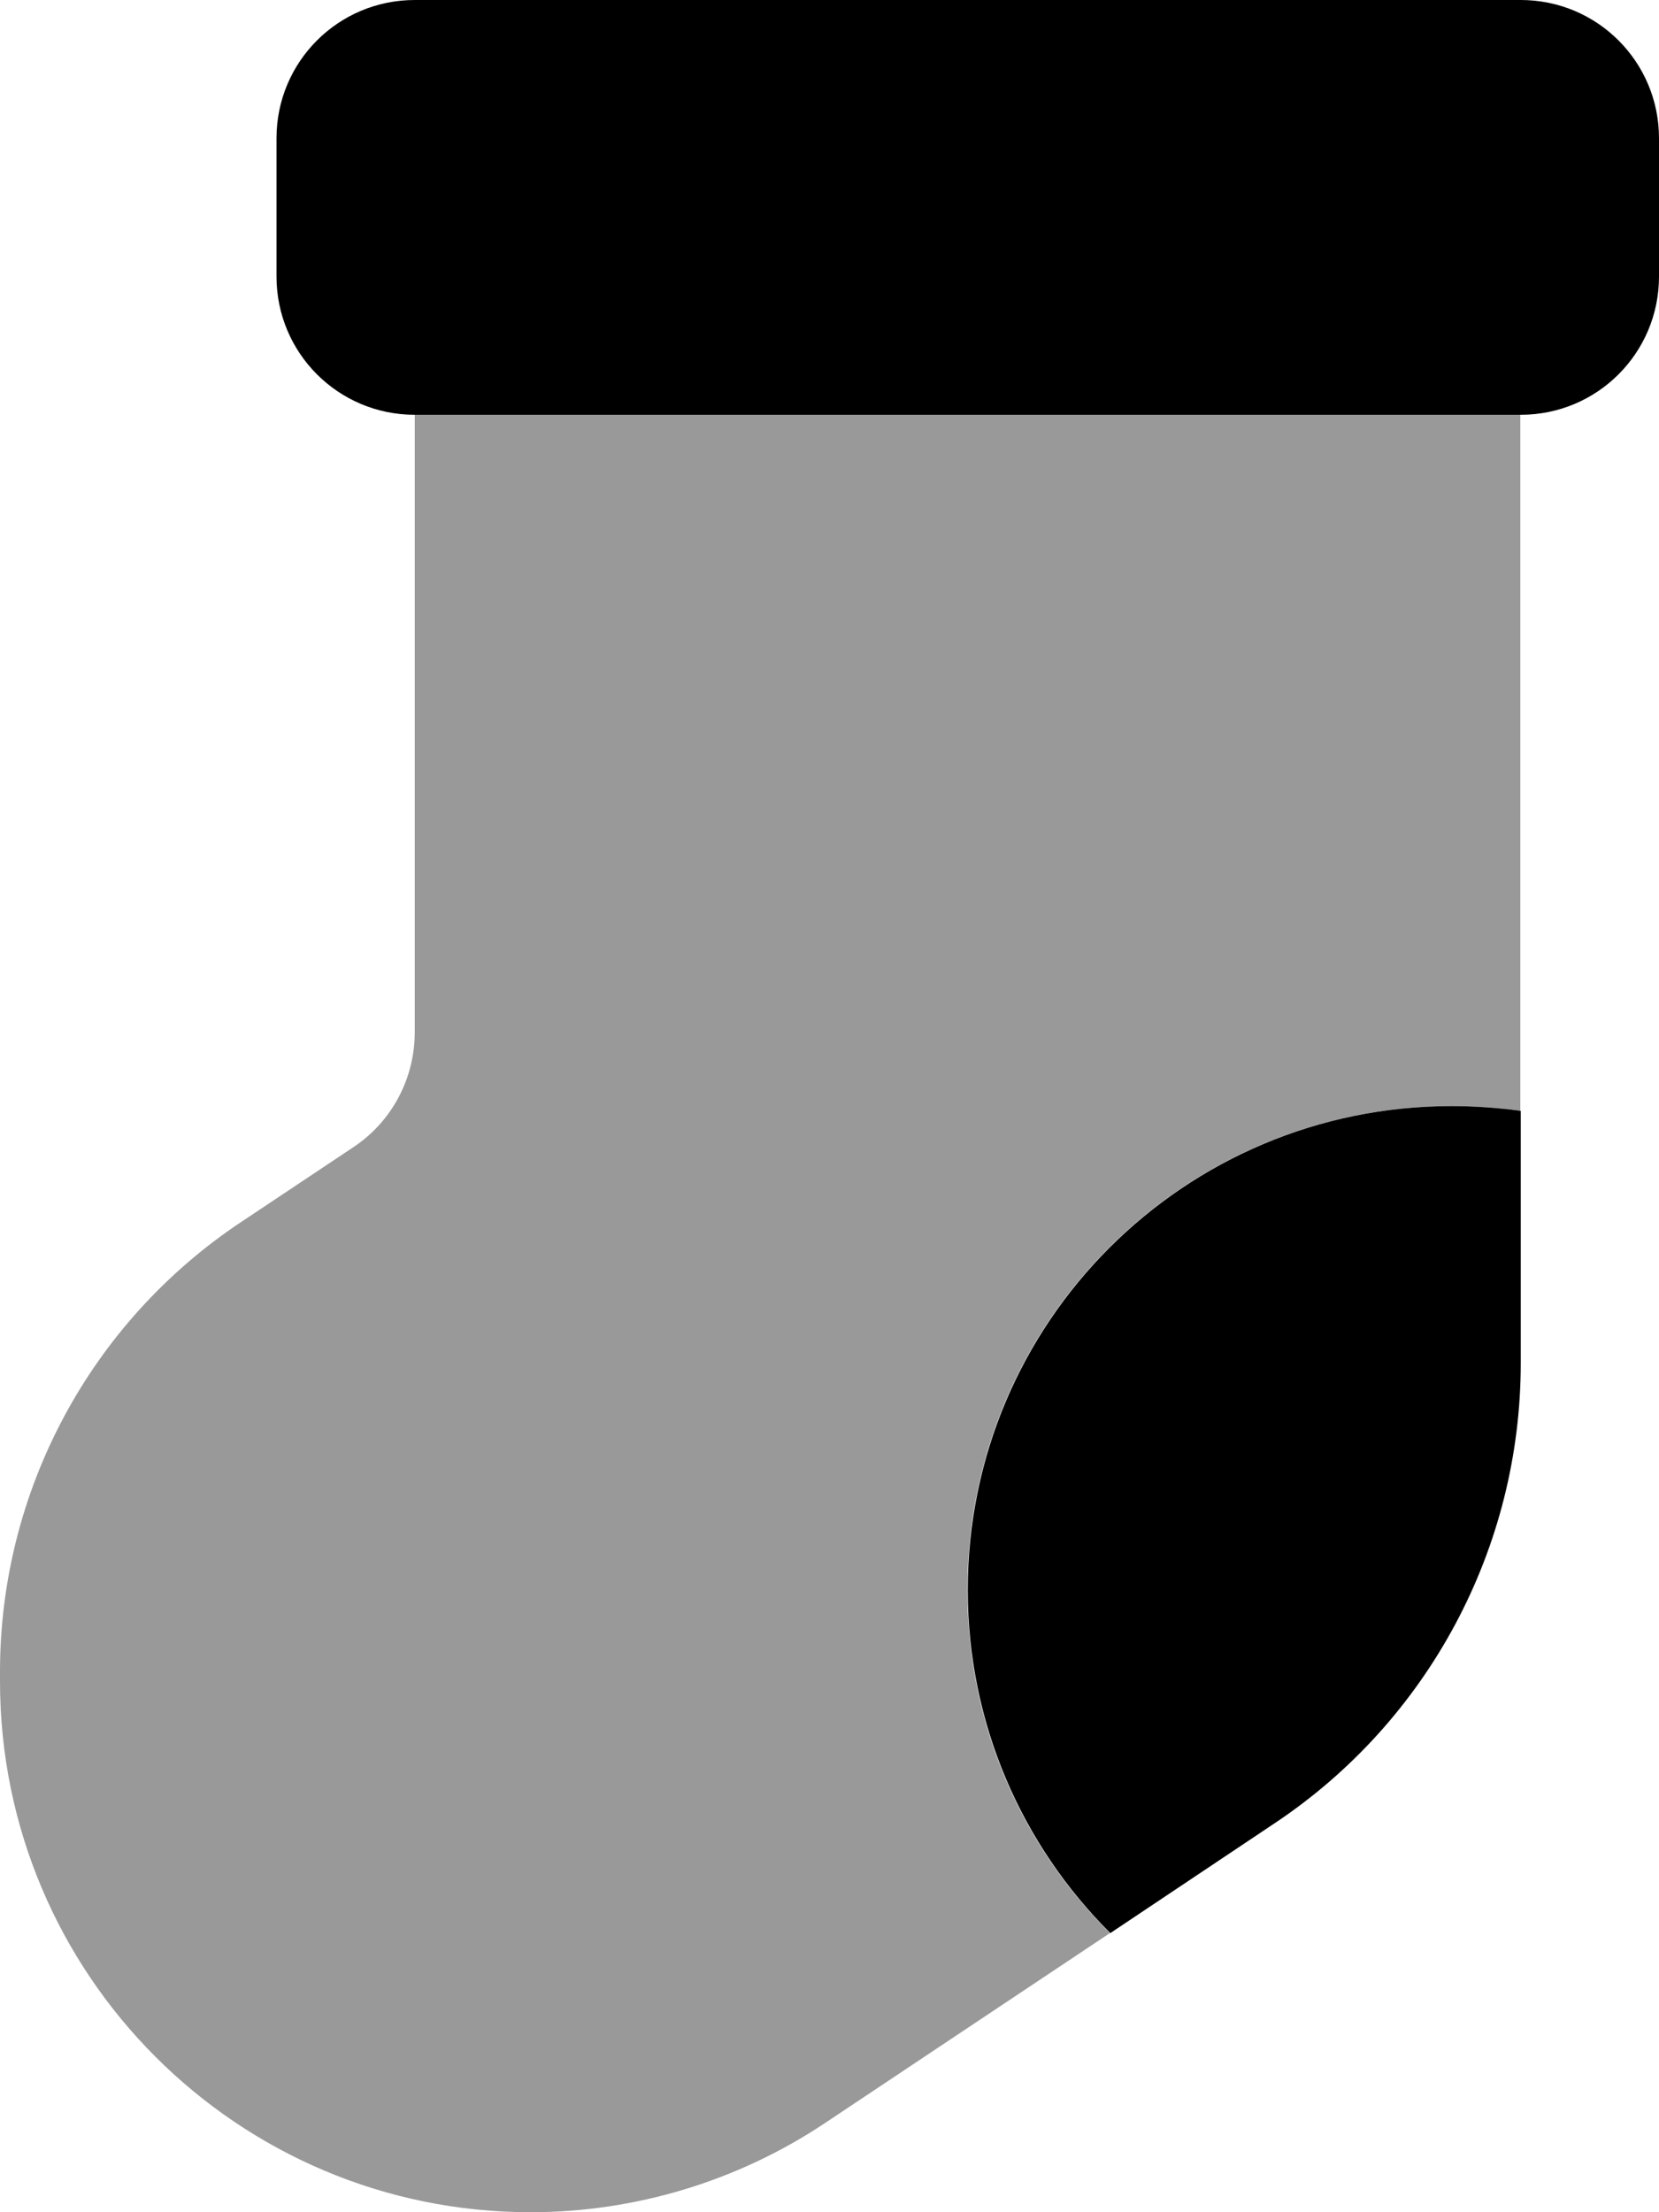
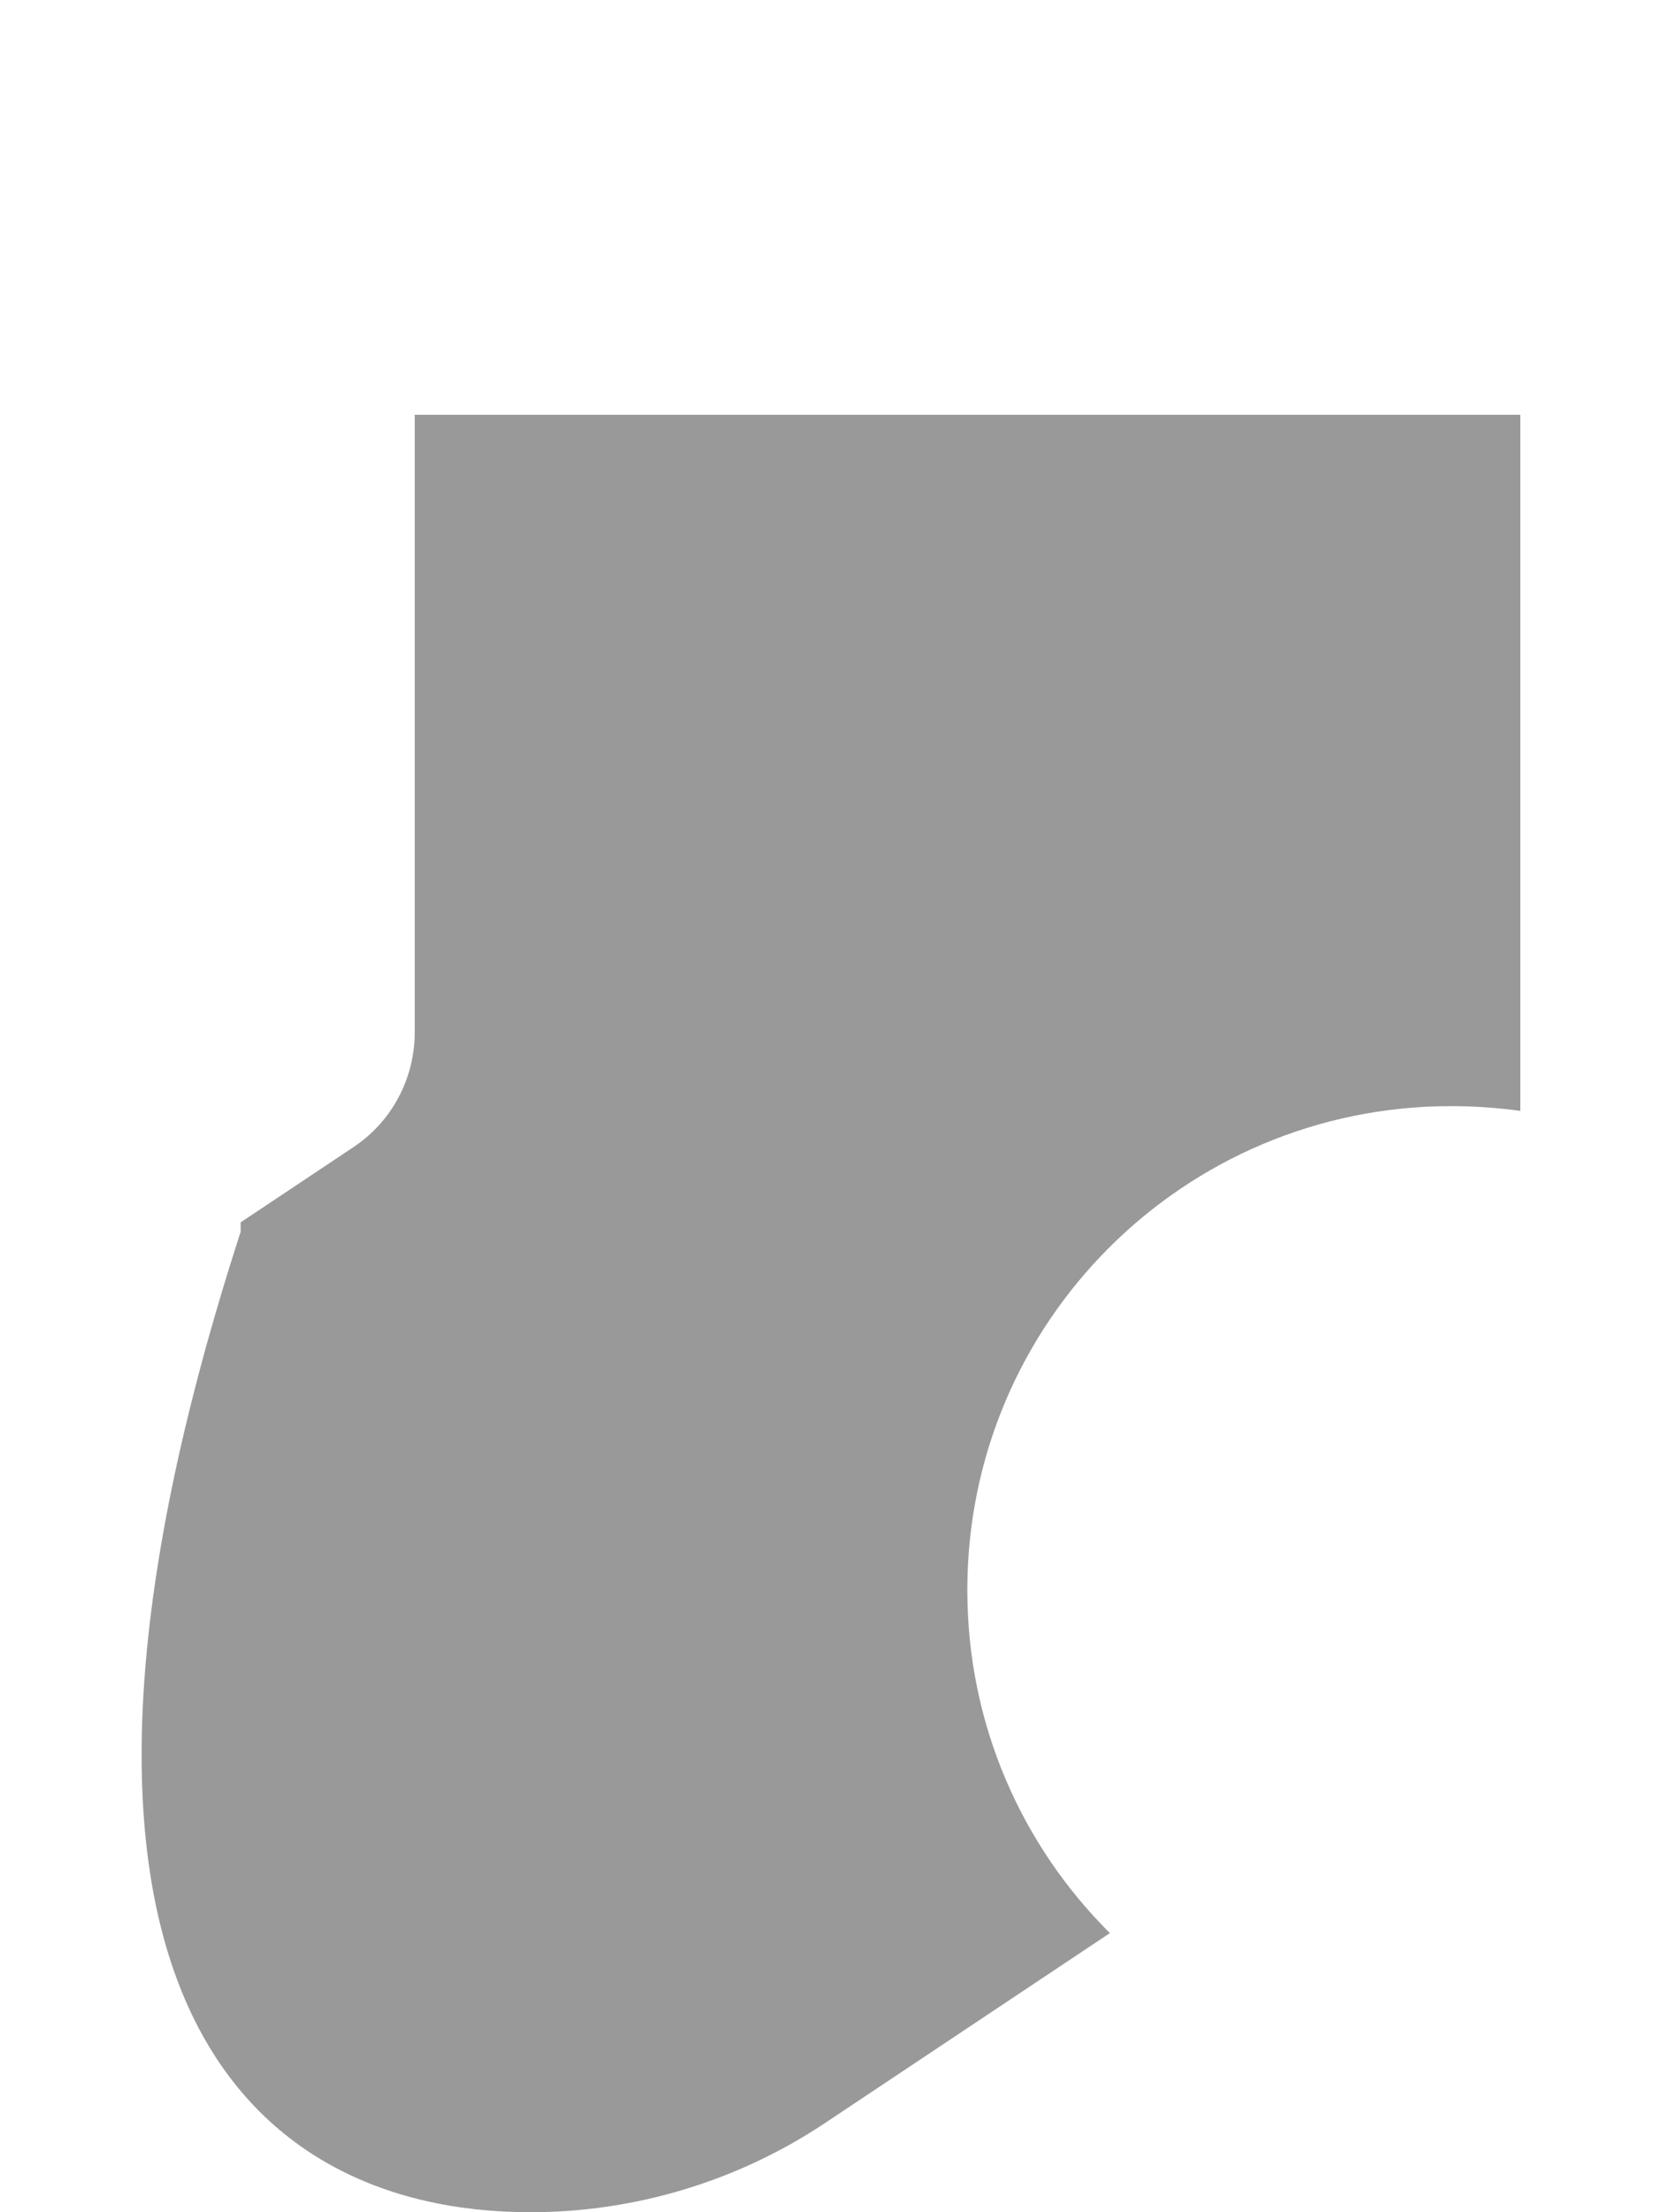
<svg xmlns="http://www.w3.org/2000/svg" viewBox="0 0 384 512">
  <defs>
    <style>.fa-secondary{opacity:.4}</style>
  </defs>
-   <path class="fa-secondary" d="M96 96V238.9c0 10.7-5.3 20.7-14.2 26.6L55.7 282.9C20.9 306.1 0 345.1 0 386.9v2.2C0 457 55 512 122.8 512c24.2 0 48-7.2 68.1-20.6l66-44c-20.4-20.3-33-48.3-33-79.4c0-61.9 50.1-112 112-112c5.4 0 10.8 .4 16 1.1V96H96z" />
-   <path class="fa-primary" d="M96 0C78.3 0 64 14.3 64 32V64c0 17.7 14.3 32 32 32H352c17.7 0 32-14.3 32-32V32c0-17.7-14.3-32-32-32H96zM352 315.5V257.1c-5.2-.7-10.6-1.1-16-1.1c-61.9 0-112 50.1-112 112c0 31 12.6 59.1 33 79.4L295 422c35.6-23.7 57-63.7 57-106.5z" />
+   <path class="fa-secondary" d="M96 96V238.9c0 10.7-5.3 20.7-14.2 26.6L55.7 282.9v2.2C0 457 55 512 122.8 512c24.2 0 48-7.2 68.1-20.6l66-44c-20.4-20.3-33-48.3-33-79.4c0-61.9 50.1-112 112-112c5.4 0 10.8 .4 16 1.1V96H96z" />
</svg>